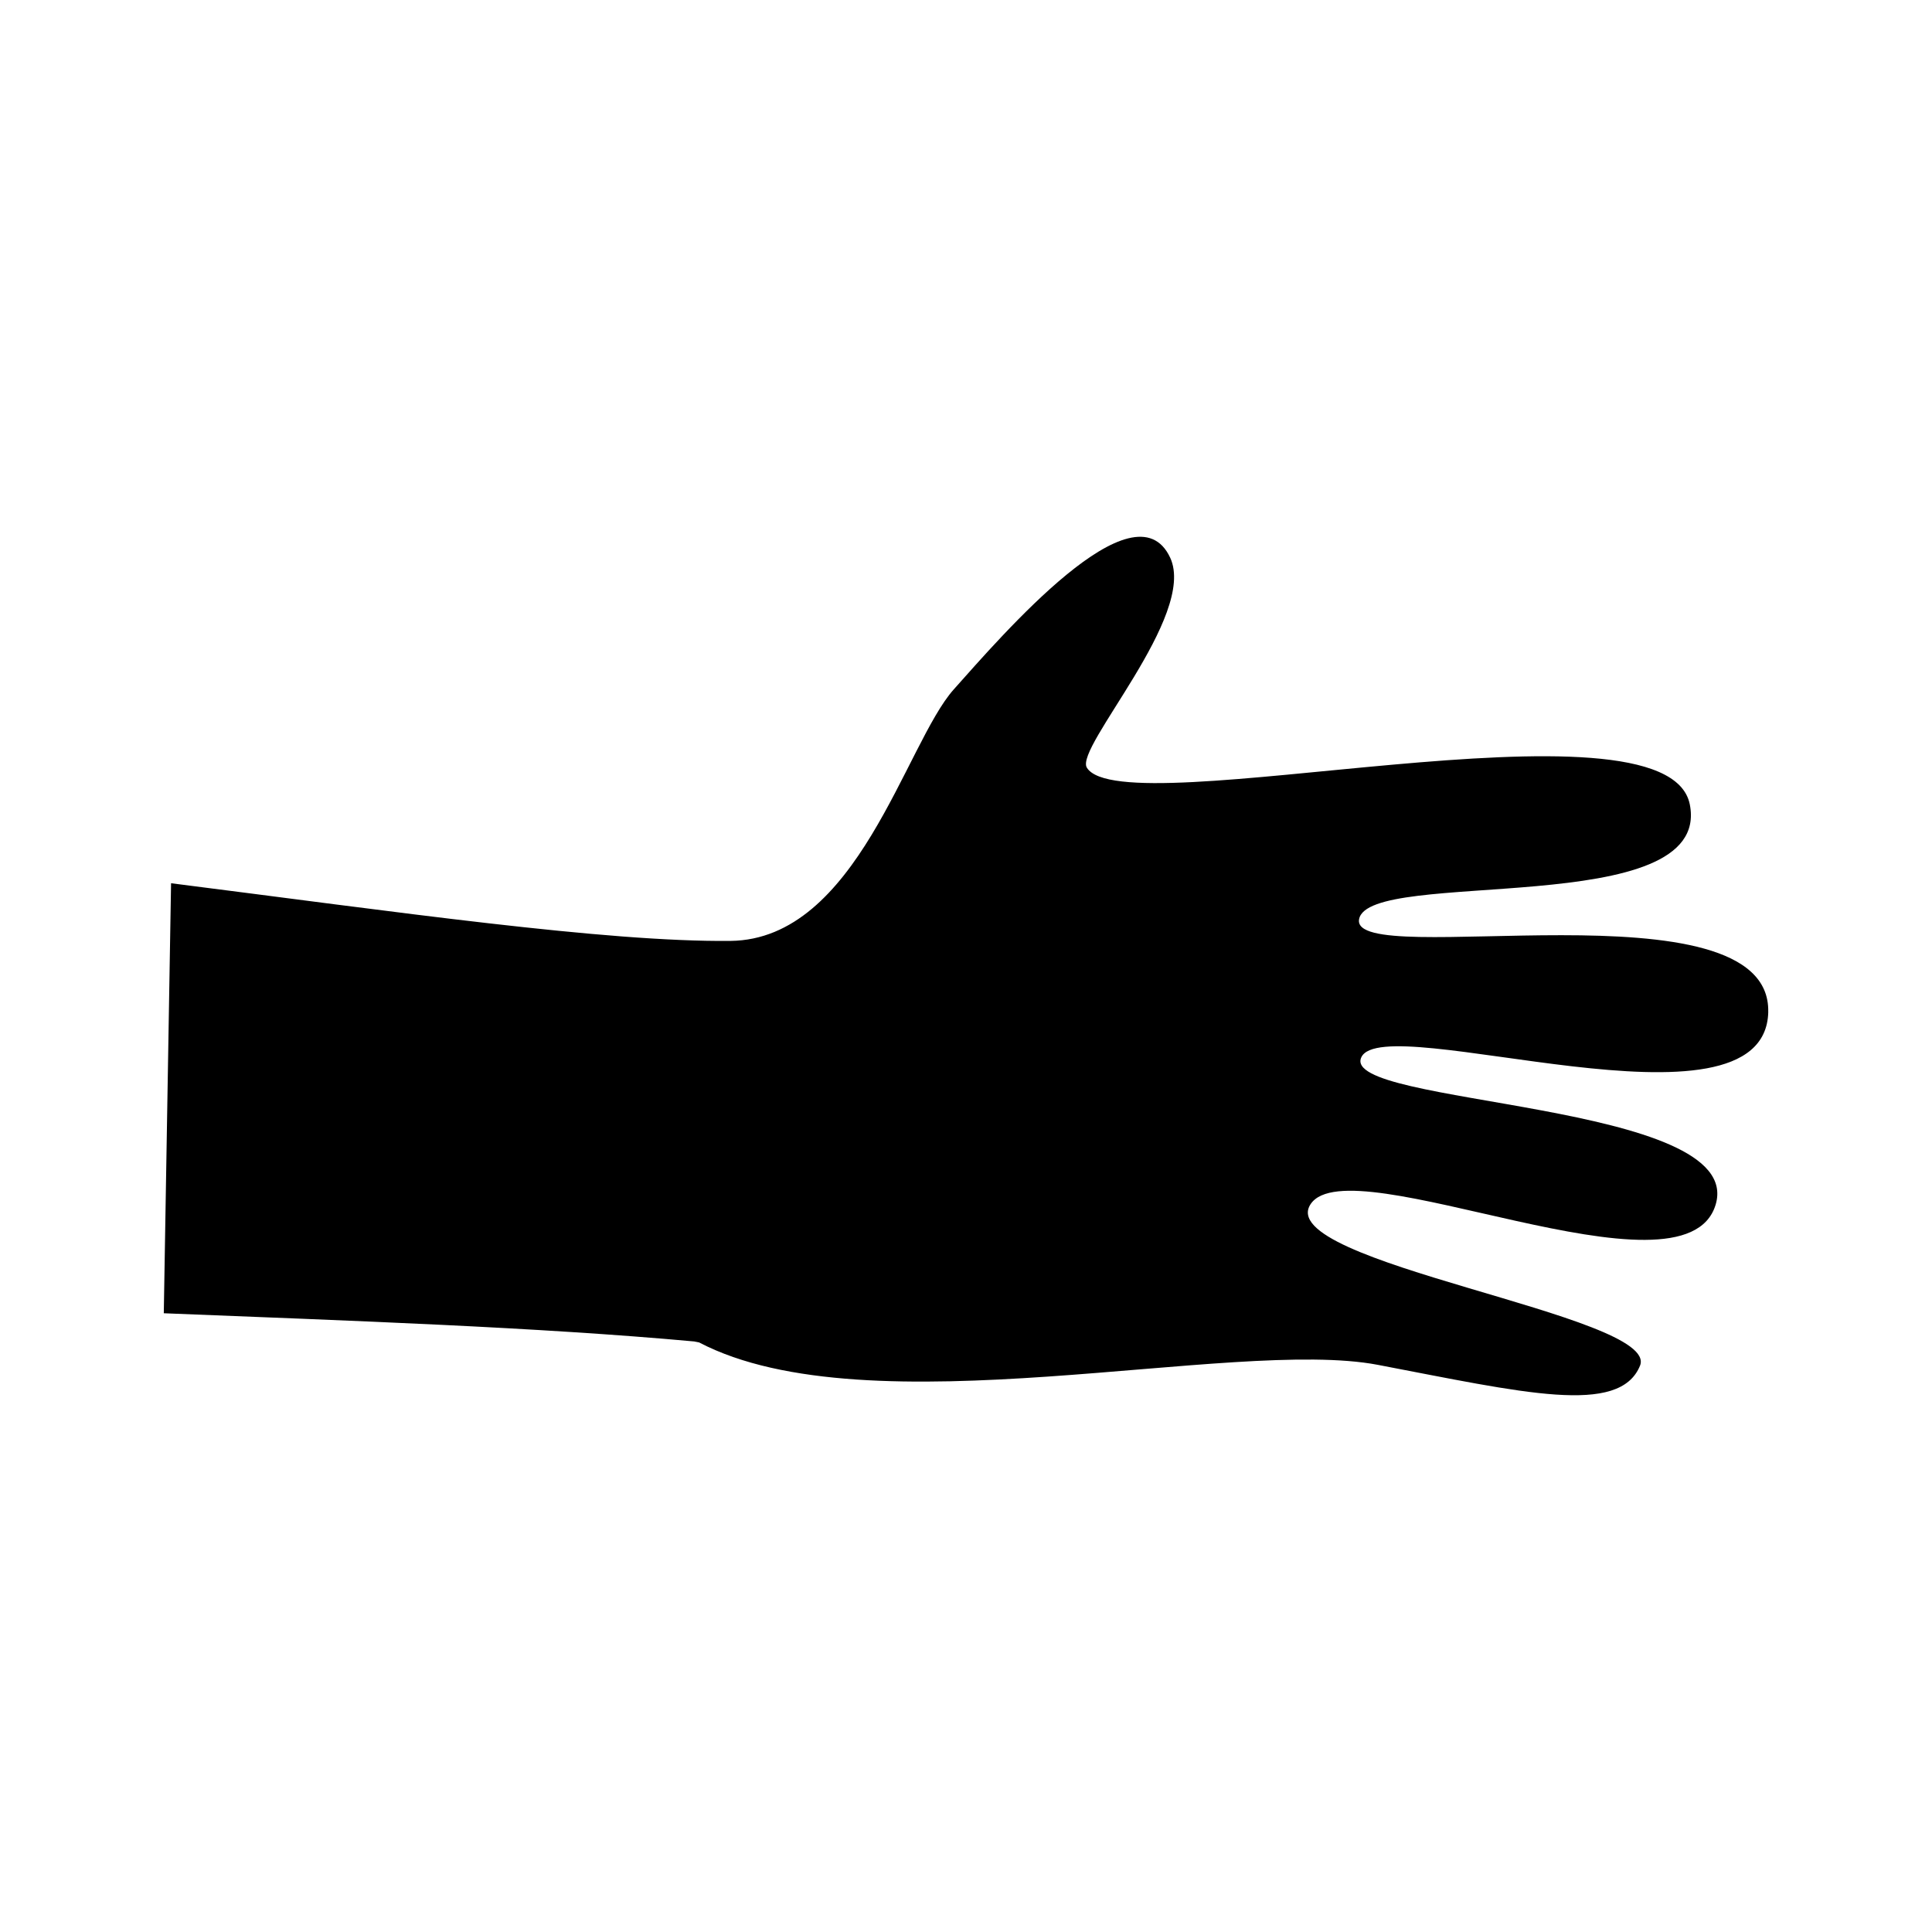
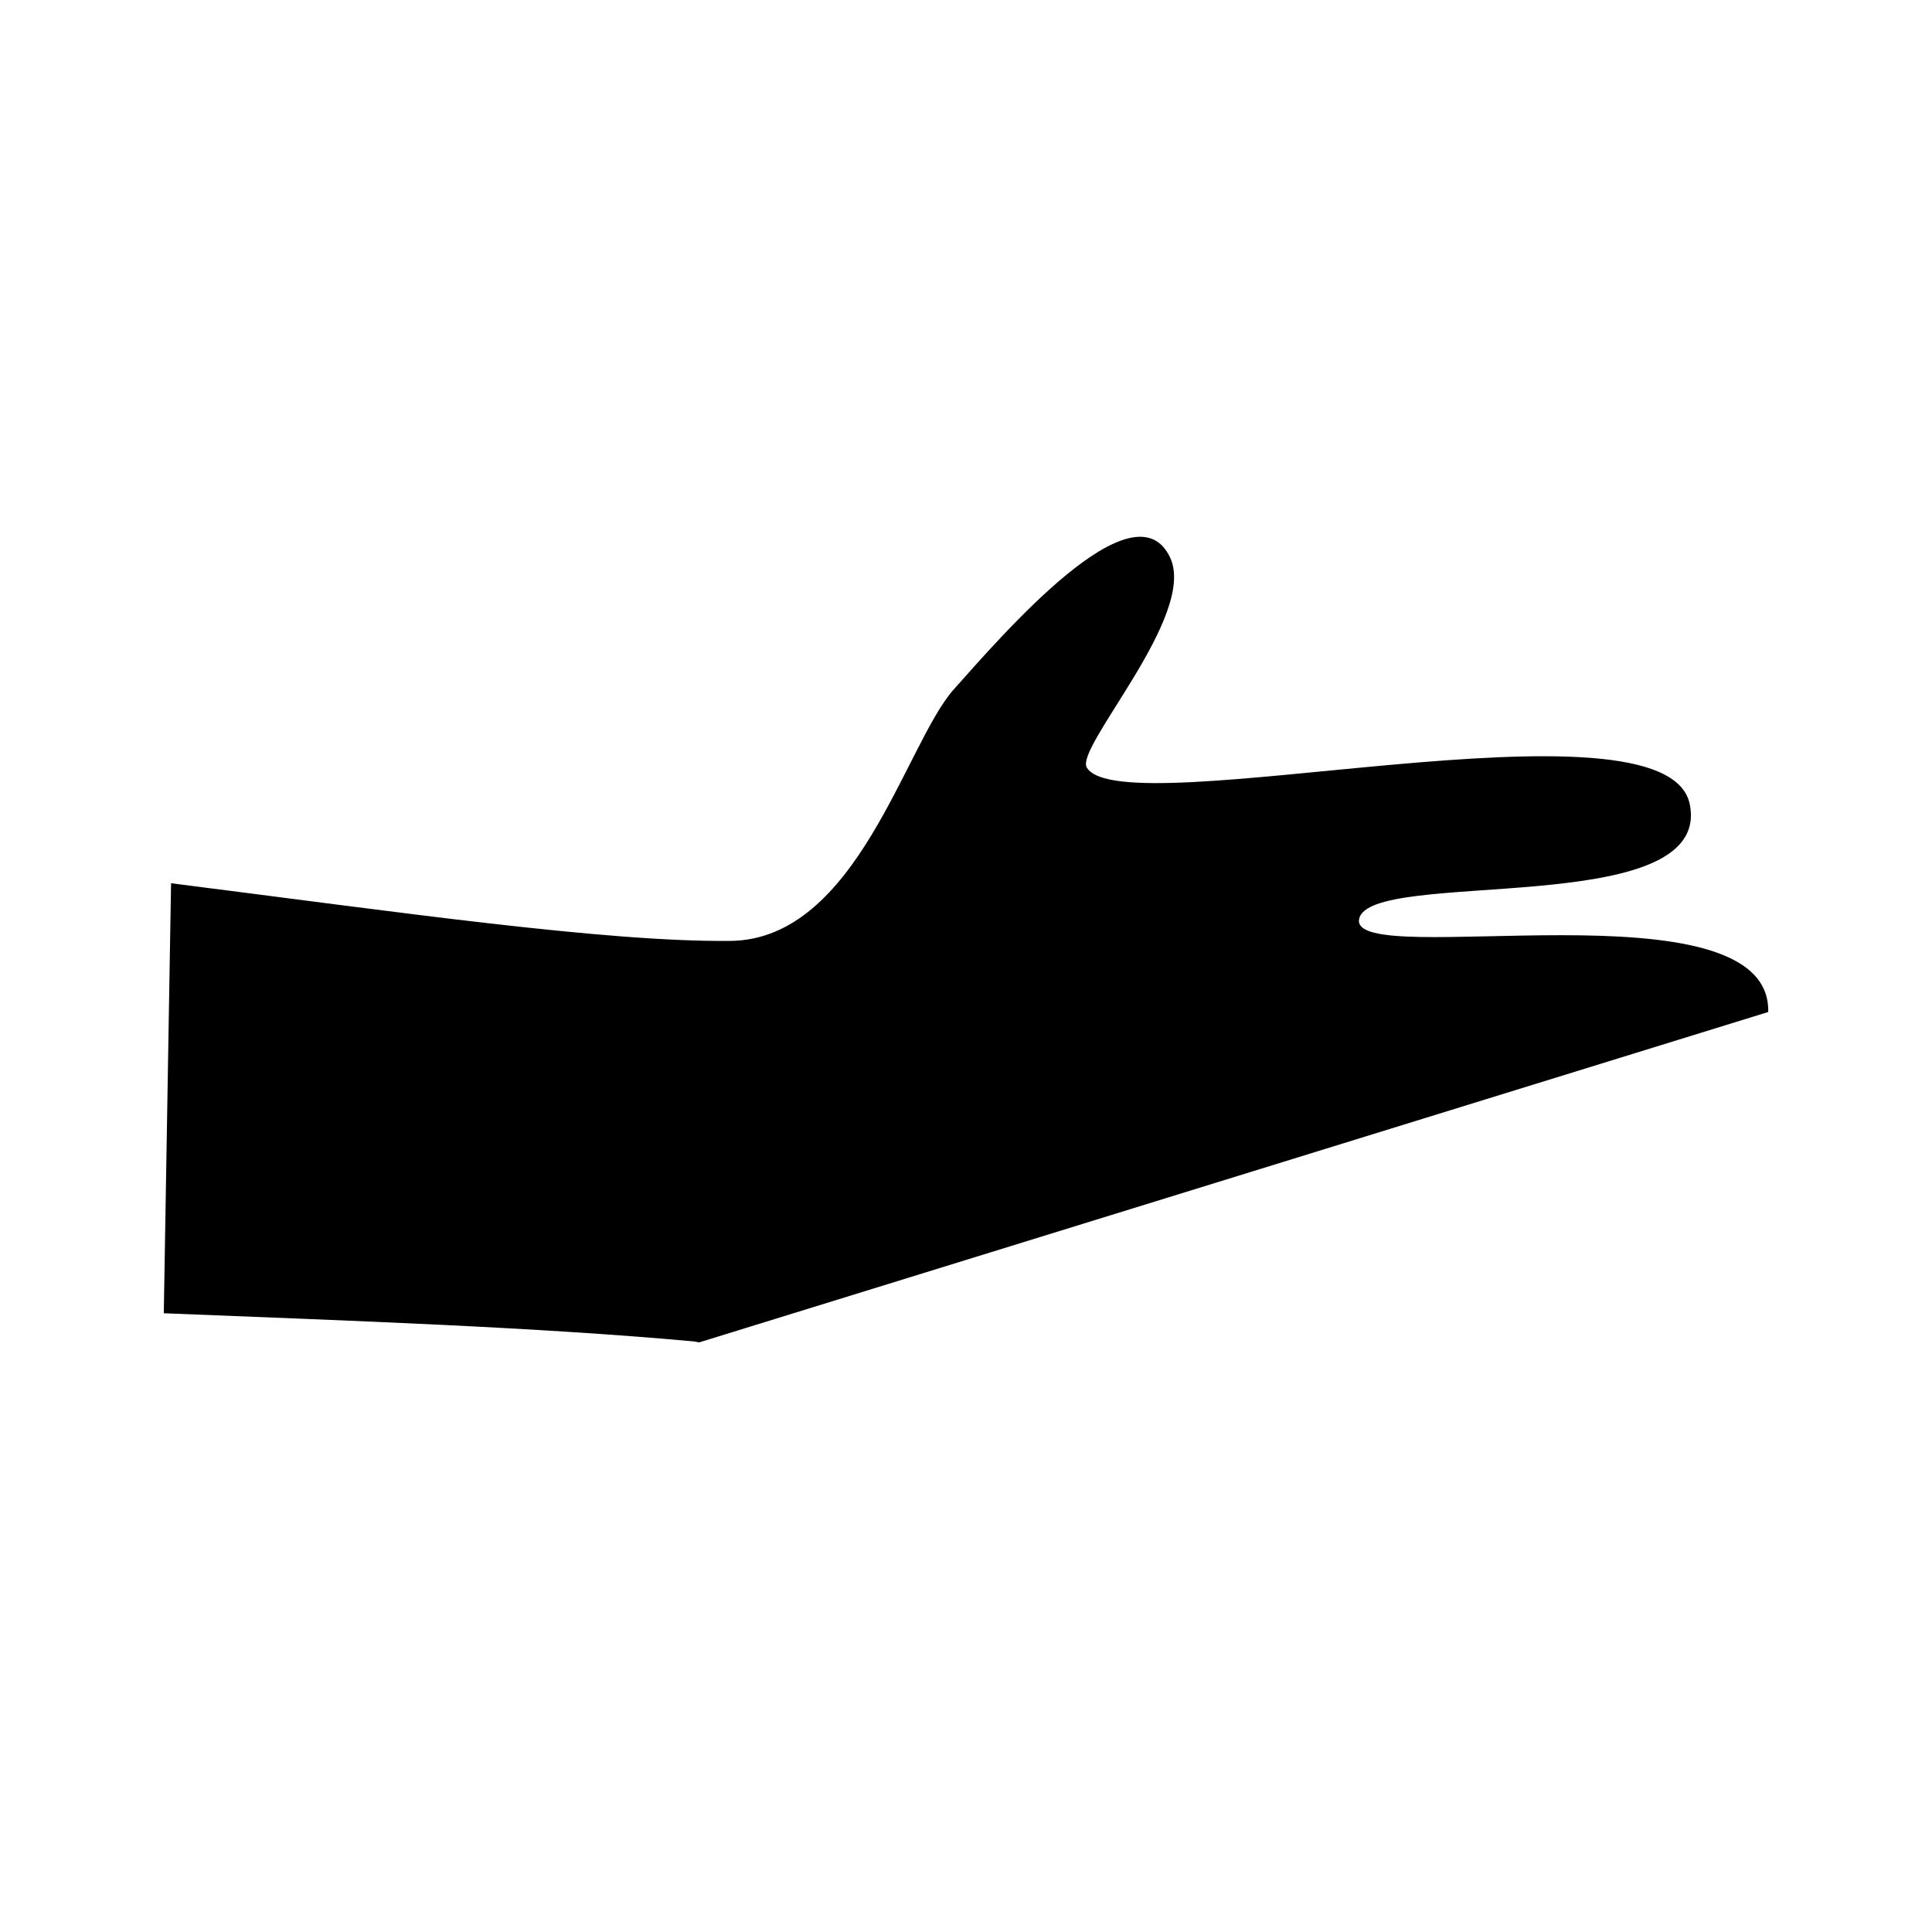
<svg xmlns="http://www.w3.org/2000/svg" fill="#000000" width="800px" height="800px" version="1.1" viewBox="144 144 512 512">
-   <path d="m612.6 412.19c0.84-35.281-110.88-10.801-108.43-24.574 2.434-13.773 93.75 0.484 87.648-30.426-6.106-30.883-150.28 5.992-159.8-9.77-3.234-5.344 29.23-40.25 22.098-55.617-9.453-20.305-44.543 20.551-57.359 34.895-12.816 14.363-25.555 66.297-59.191 66.652-33.059 0.328-88.277-7.68-148.23-15.285l-1.93 113.96c49.832 1.996 99.059 3.68 140.56 7.473l1.301 0.258c45.02 23.547 141.37-1.375 179.84 5.934 38.465 7.336 64.086 13.609 69.52 0.215 5.426-13.418-97.836-27.215-87.273-42.84 10.559-15.598 99.094 27.574 107.31 0.176 8.211-27.418-99.945-26.152-93.895-39.059 6.031-12.875 106.98 23.27 107.84-11.992z" fill-rule="evenodd" />
+   <path d="m612.6 412.19c0.84-35.281-110.88-10.801-108.43-24.574 2.434-13.773 93.75 0.484 87.648-30.426-6.106-30.883-150.28 5.992-159.8-9.77-3.234-5.344 29.23-40.25 22.098-55.617-9.453-20.305-44.543 20.551-57.359 34.895-12.816 14.363-25.555 66.297-59.191 66.652-33.059 0.328-88.277-7.68-148.23-15.285l-1.93 113.96c49.832 1.996 99.059 3.68 140.56 7.473l1.301 0.258z" fill-rule="evenodd" />
</svg>